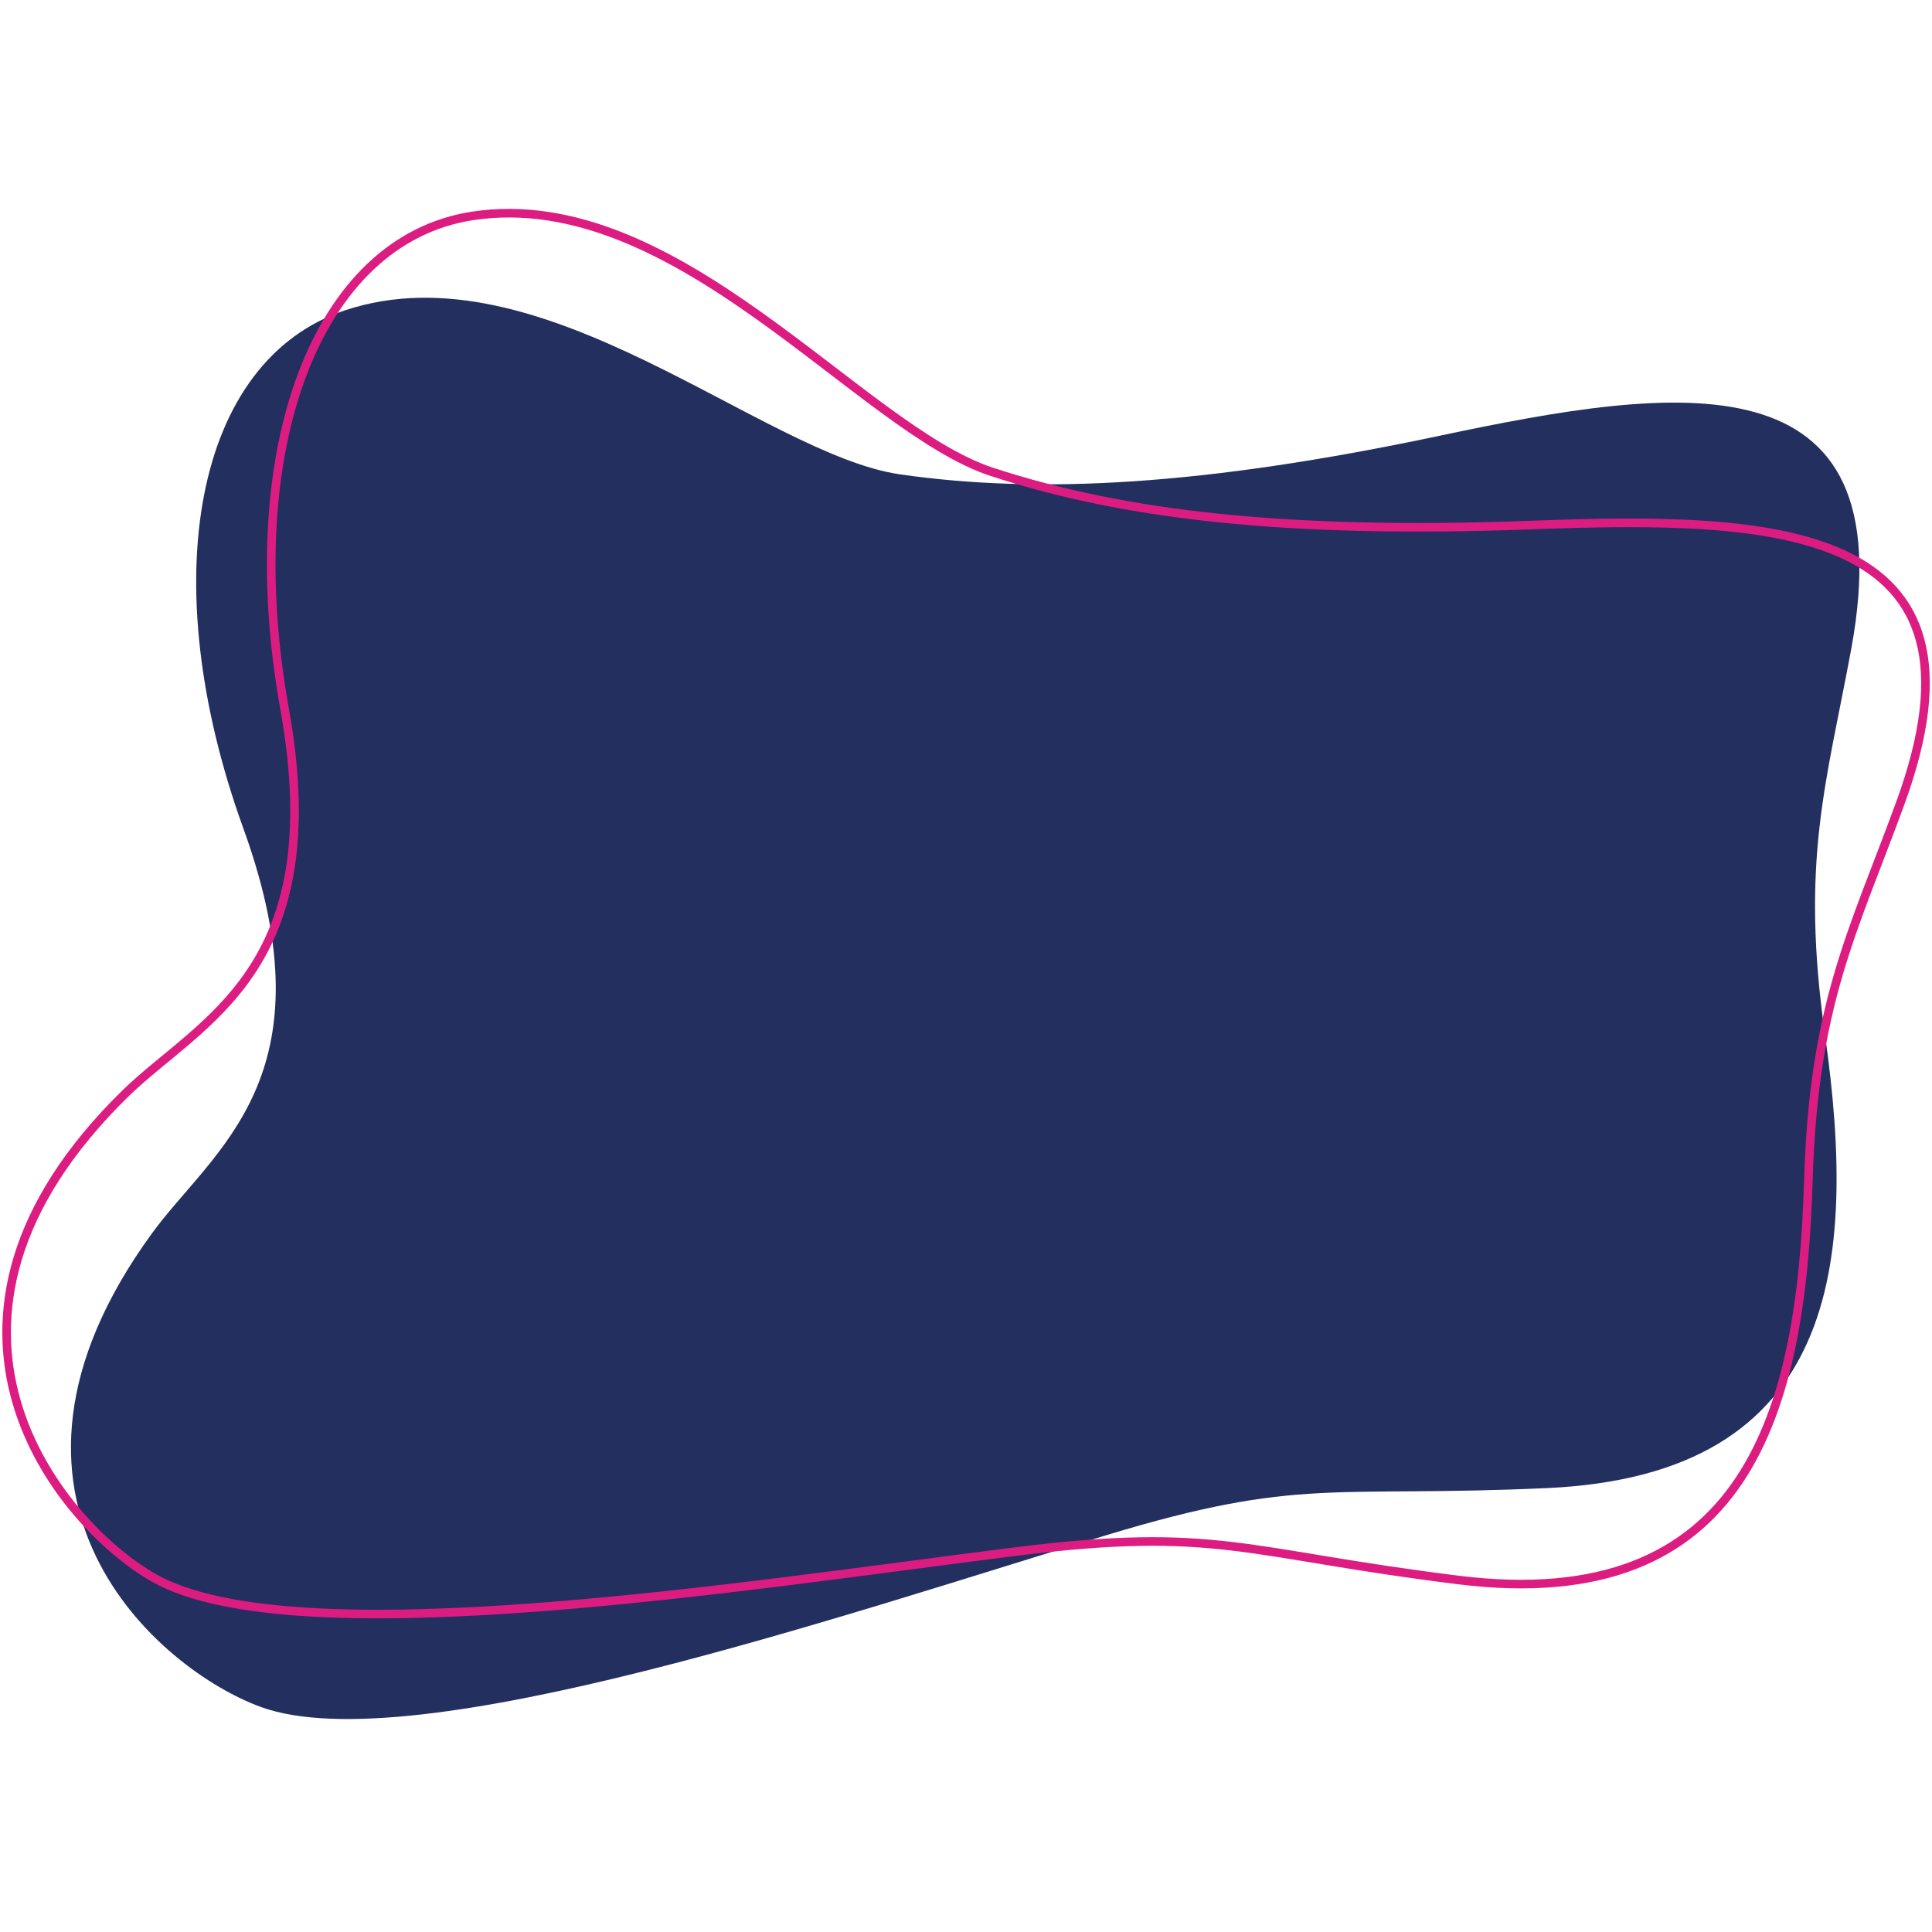
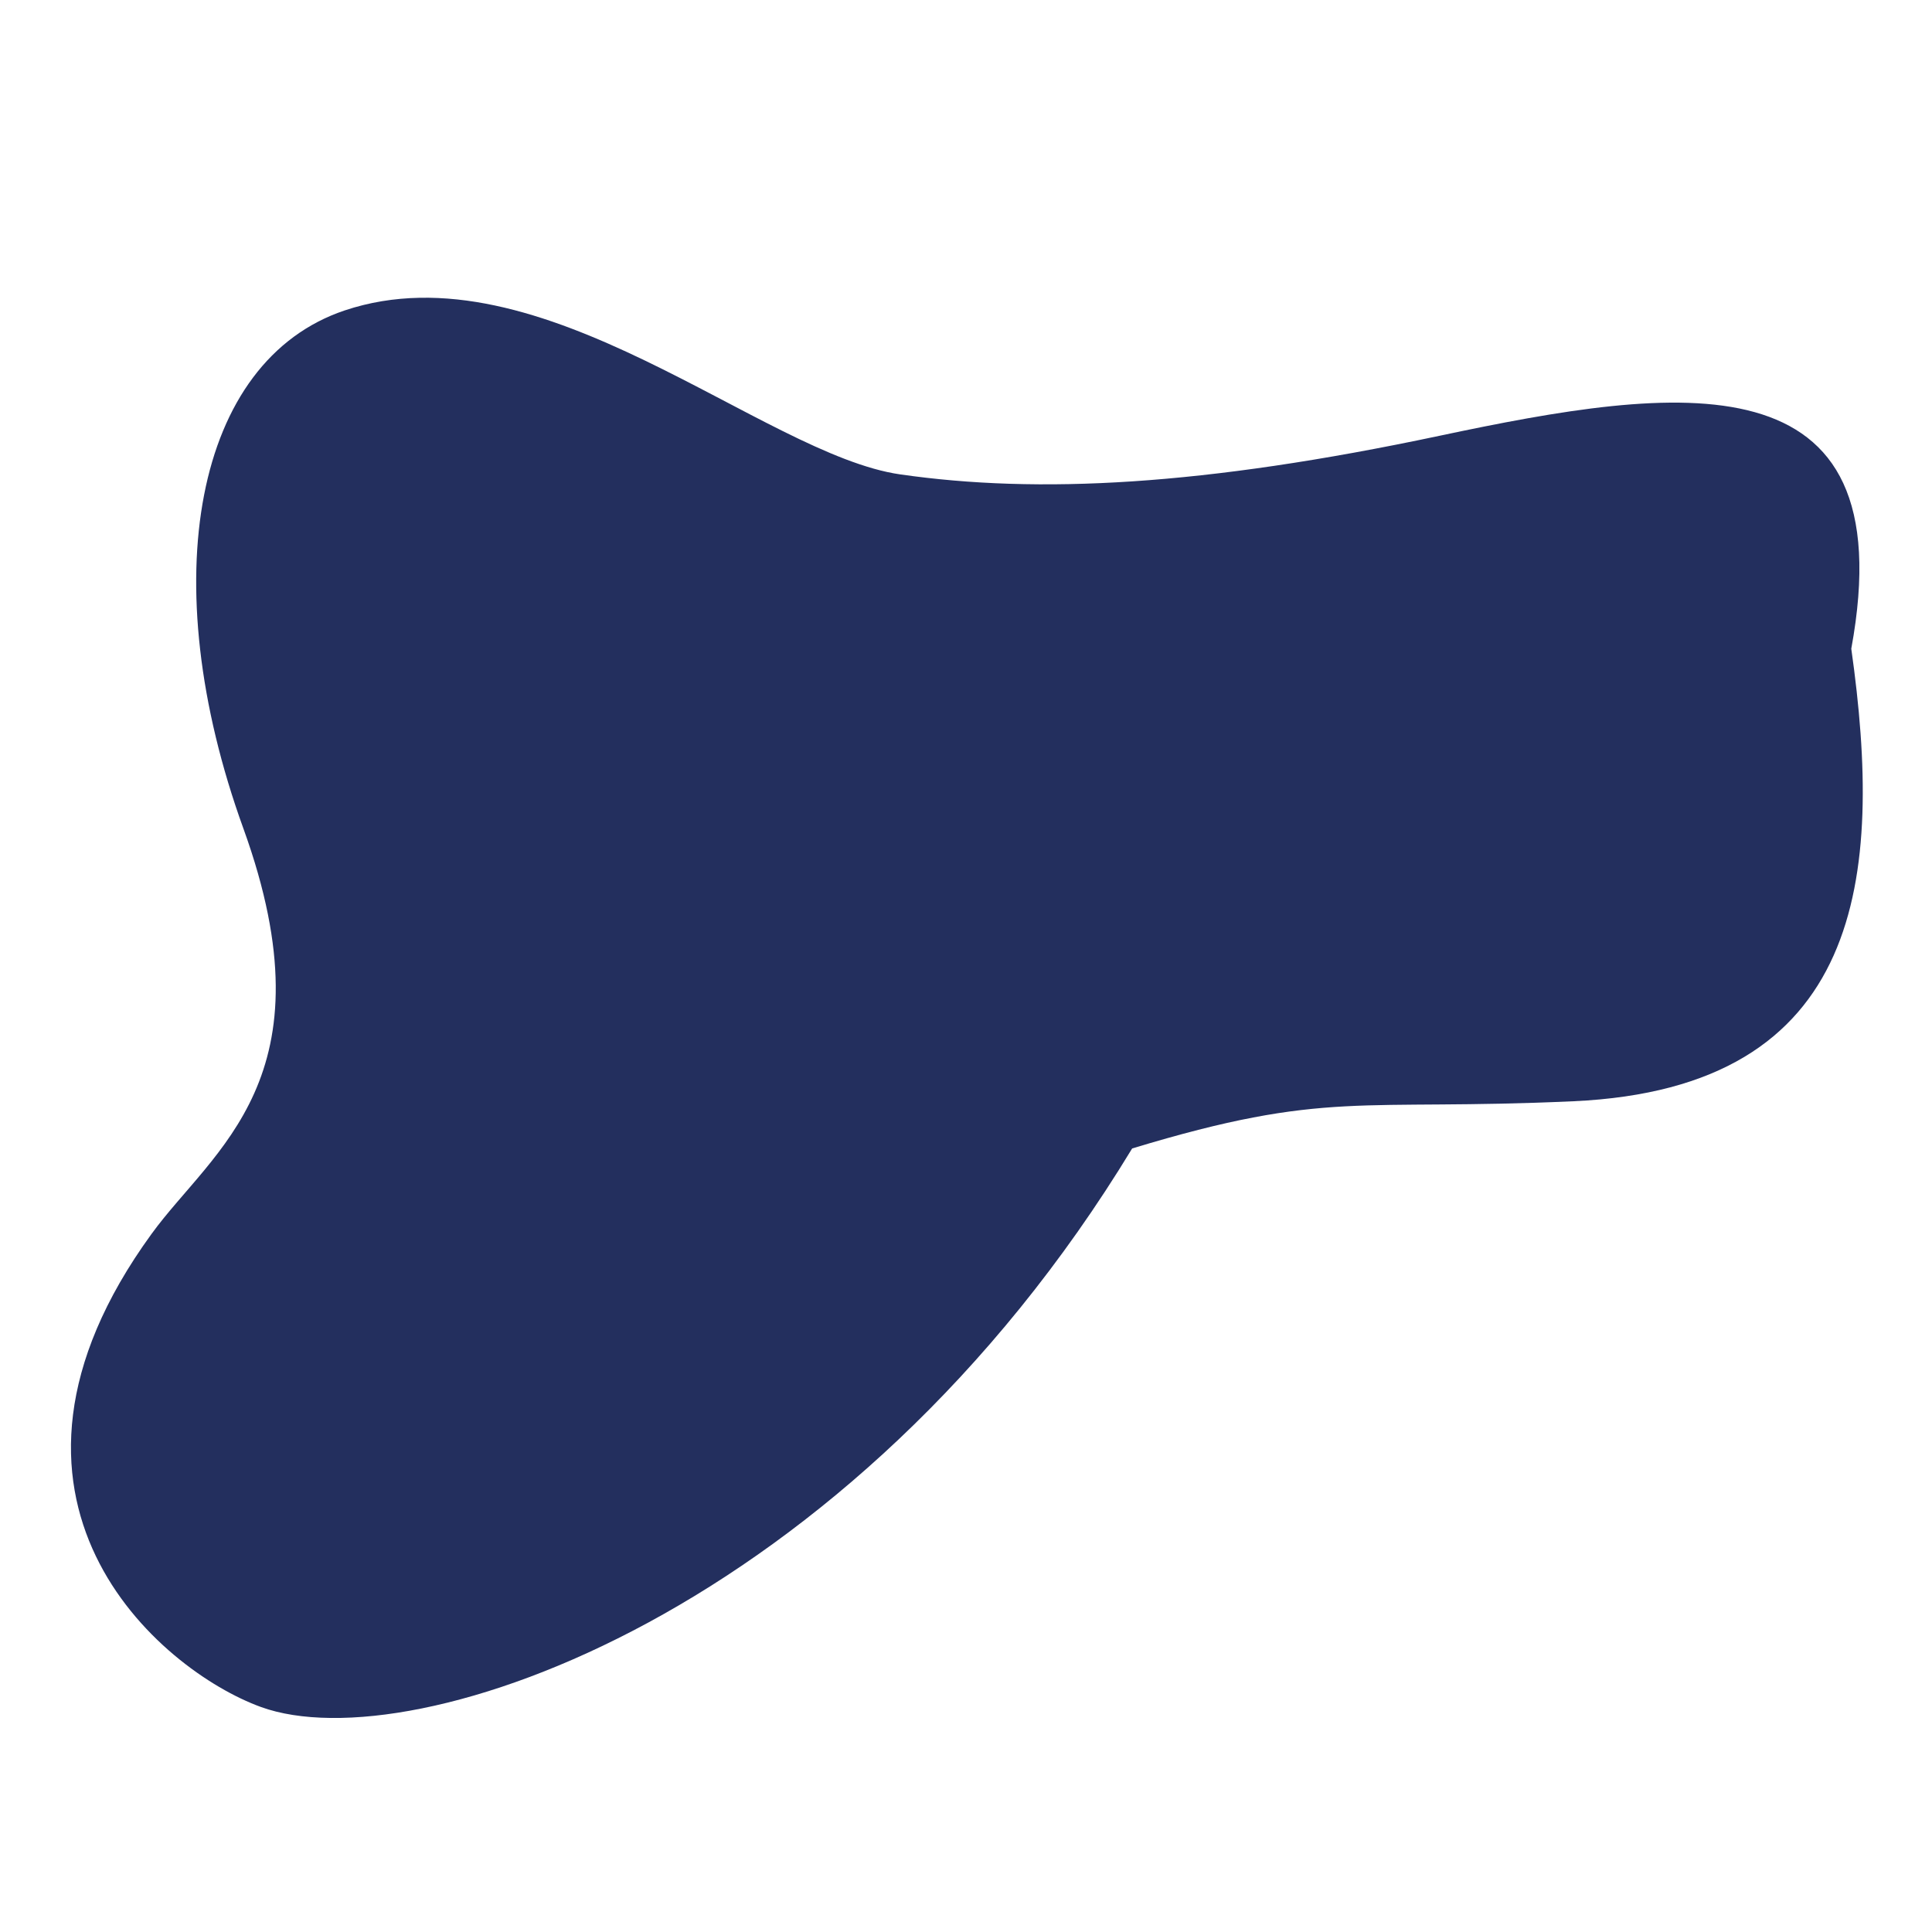
<svg xmlns="http://www.w3.org/2000/svg" version="1.1" id="Capa_1" x="0px" y="0px" viewBox="0 0 450 450" style="enable-background:new 0 0 450 450;" xml:space="preserve">
  <style type="text/css">
	.st0{fill:#232F5E;}
	.st1{fill:none;stroke:#DD1C82;stroke-width:2;stroke-miterlimit:10;}
</style>
  <g>
    <g>
-       <path class="st0" d="M60.8,397.6C37.1,389-9.6,349.2,35.3,287.4c14.3-19.7,42.4-36.3,21.4-94.4c-21-58-11.3-109,23.6-120.7    c45.8-15.3,97.3,33.6,129.4,38.2s70.4,2.7,125.6-9s108.6-19.5,95.9,49.6c-5.8,31.4-11.9,49.3-6.1,90.1    c7.5,53.1,3.1,102.3-64.7,105.4c-50.2,2.3-57.3-2.8-102.8,11C198.1,375.6,96.4,410.5,60.8,397.6z" />
-       <path class="st1" d="M35.8,367.5C13.9,355-25.4,308,29.3,254.6c17.5-17,47.9-28.6,37-89.4C55.4,104.5,73.7,55.9,110,50.3    c47.7-7.3,90.2,49.5,121,59.6s68.9,14.5,125.4,12.4s110.4-0.9,86.1,65.1c-11,30-20.1,46.5-21.3,87.7    c-1.6,53.6-14.2,101.3-81.6,92.9c-49.9-6.2-56-12.5-103.1-6.6C174.8,369.1,68.7,386.2,35.8,367.5z" />
+       <path class="st0" d="M60.8,397.6C37.1,389-9.6,349.2,35.3,287.4c14.3-19.7,42.4-36.3,21.4-94.4c-21-58-11.3-109,23.6-120.7    c45.8-15.3,97.3,33.6,129.4,38.2s70.4,2.7,125.6-9s108.6-19.5,95.9,49.6c7.5,53.1,3.1,102.3-64.7,105.4c-50.2,2.3-57.3-2.8-102.8,11C198.1,375.6,96.4,410.5,60.8,397.6z" />
    </g>
  </g>
</svg>